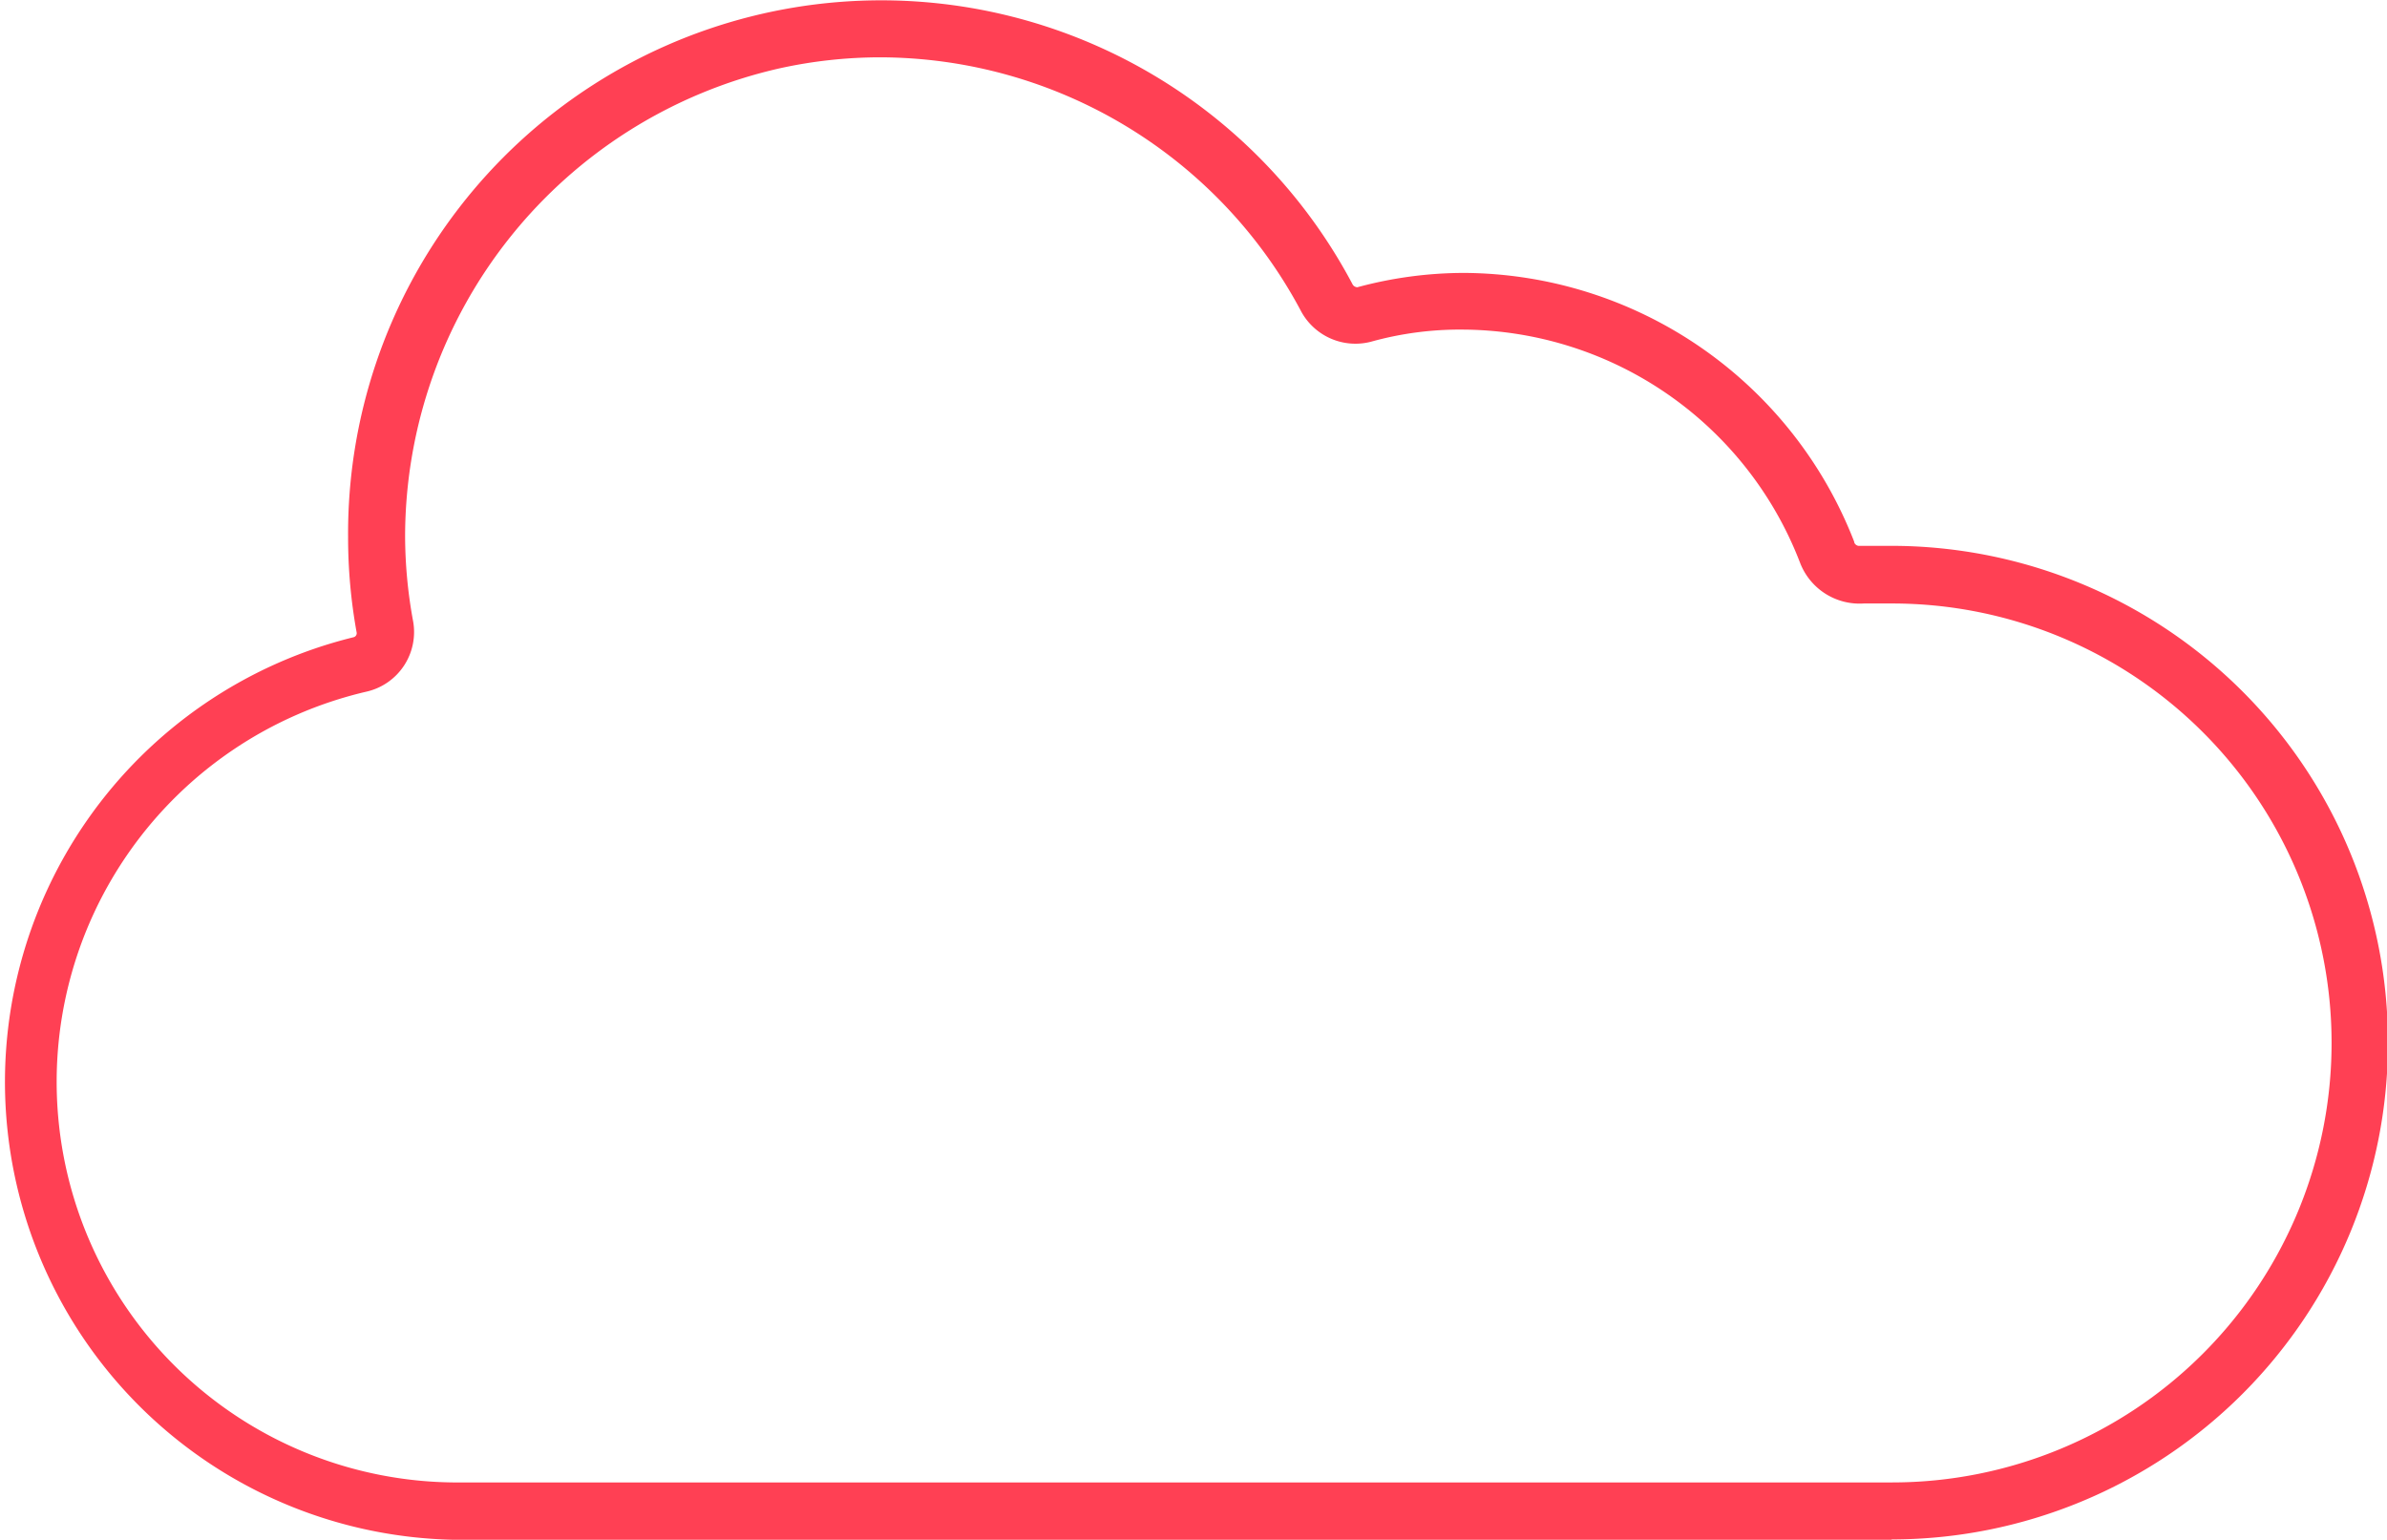
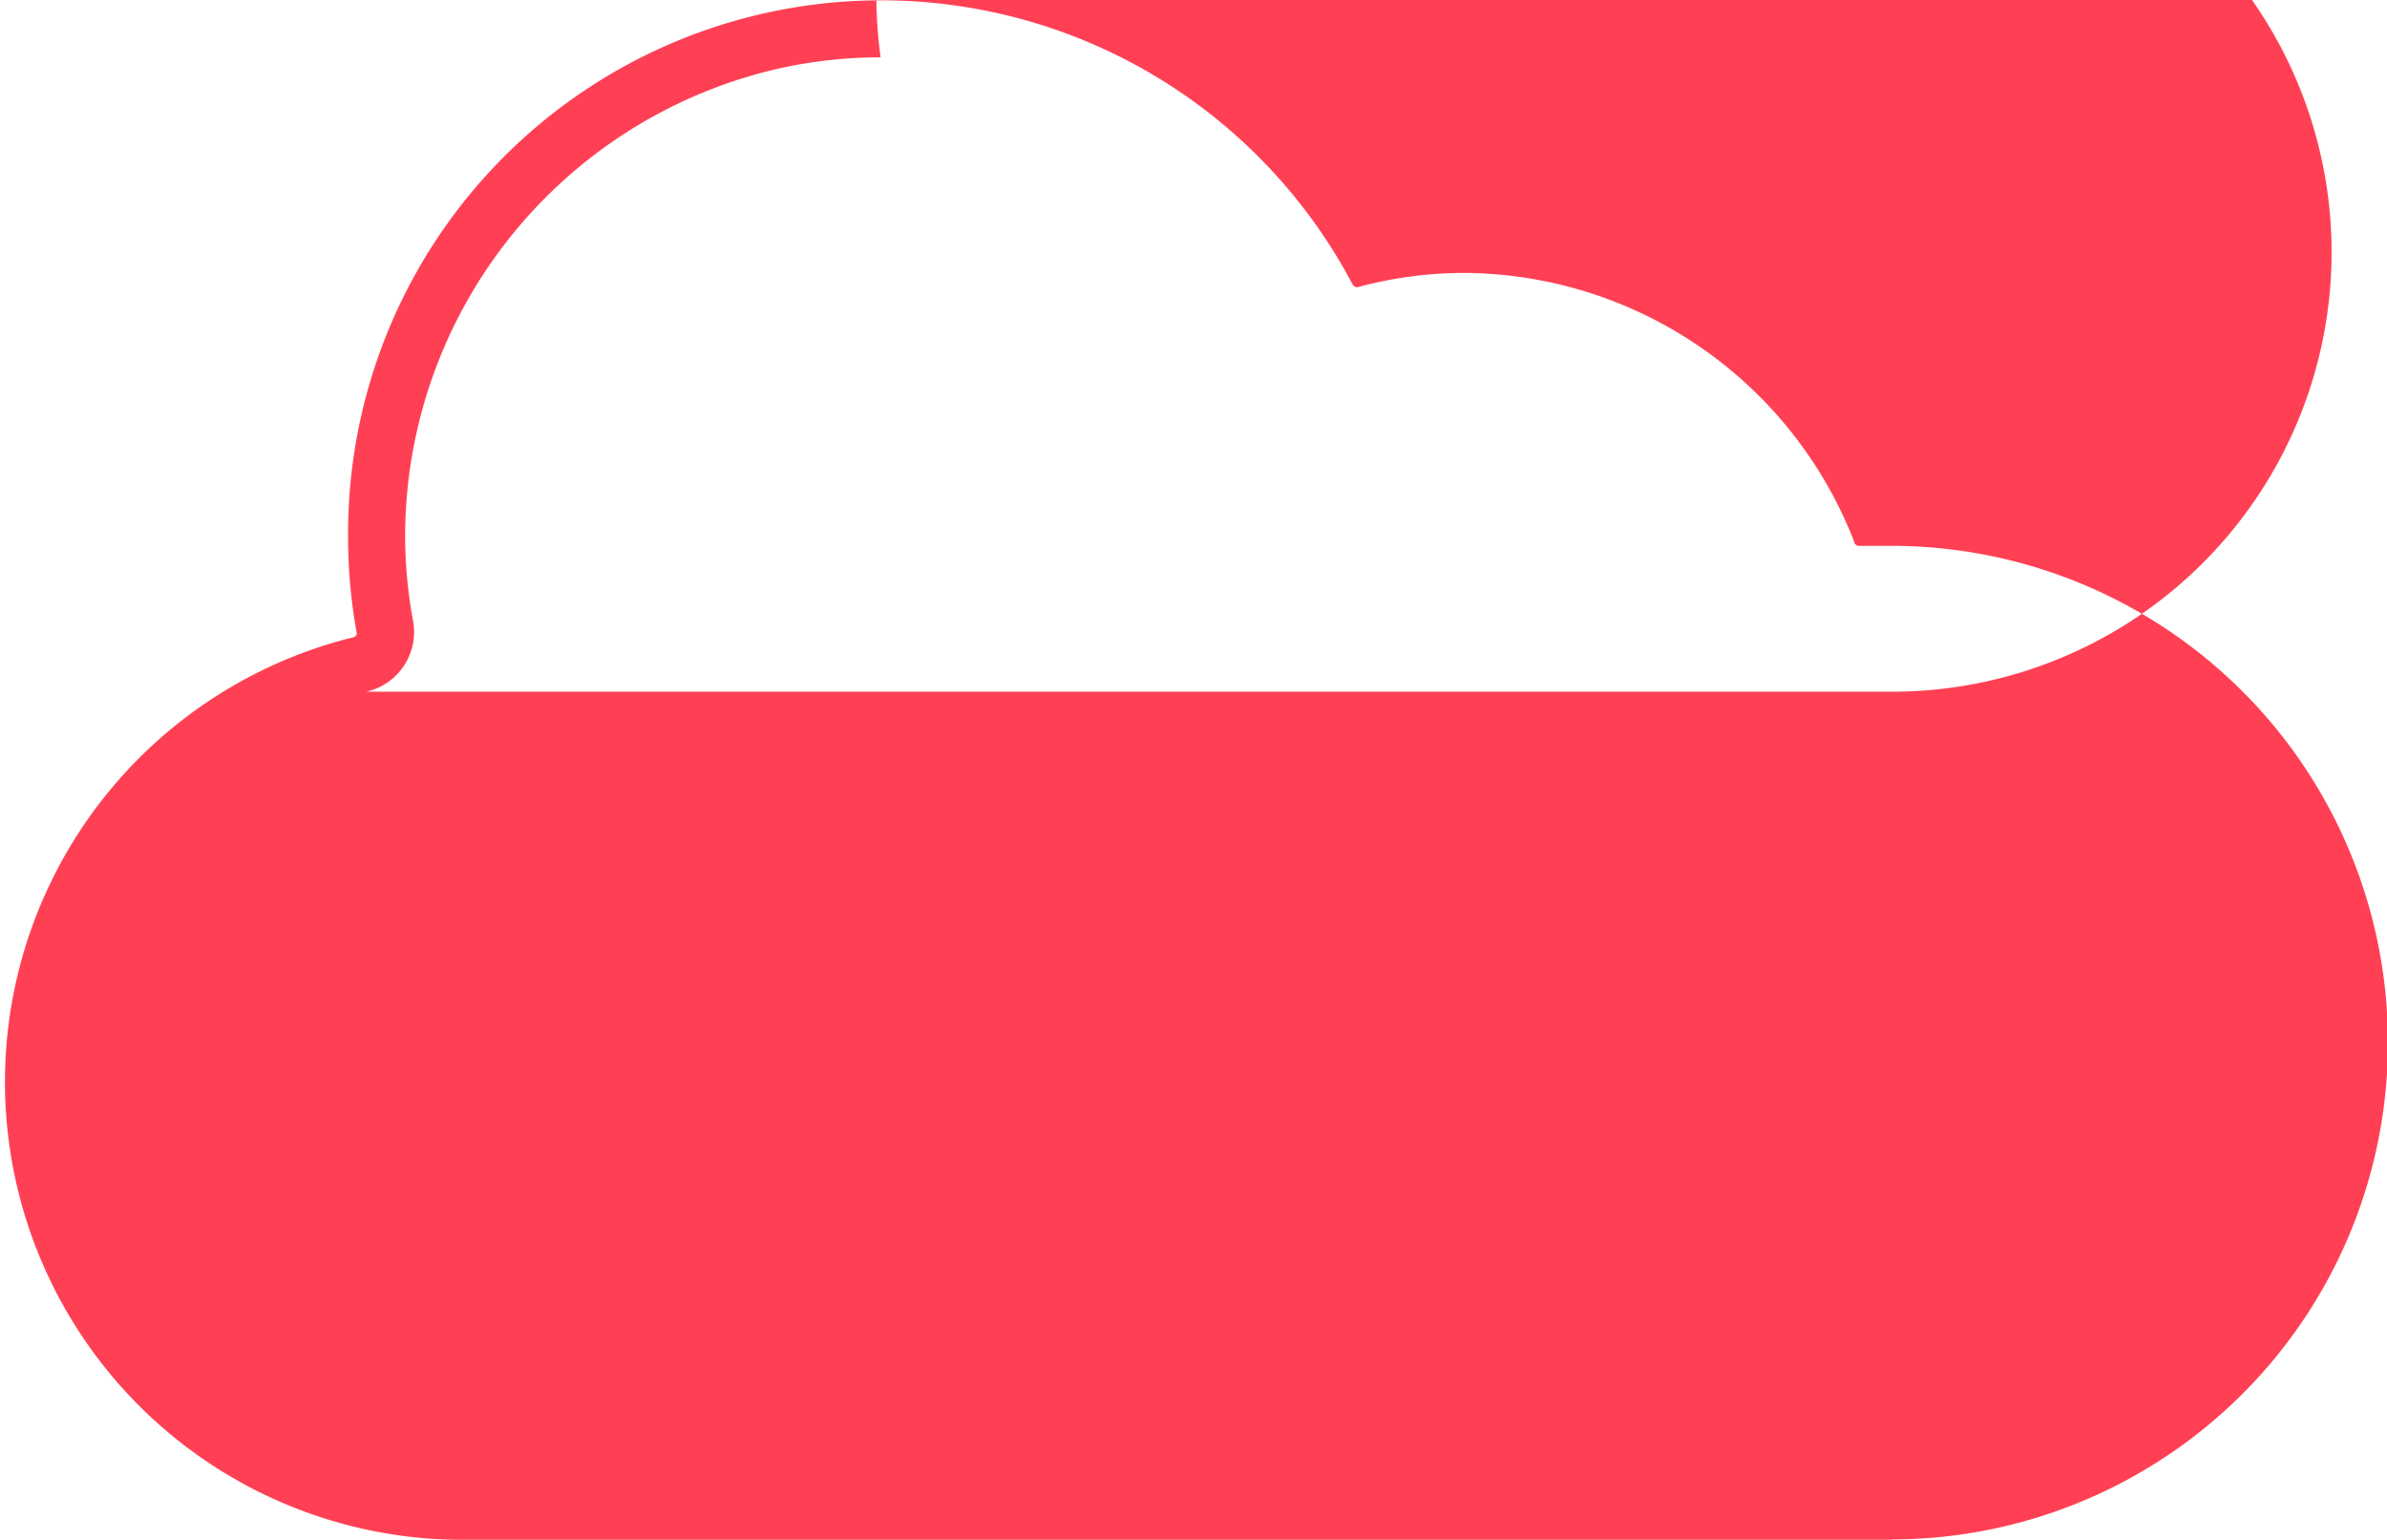
<svg xmlns="http://www.w3.org/2000/svg" width="74.95" height="48.35" viewBox="0 0 74.95 48.35">
  <defs>
    <style>.a{fill:#ff4054;}</style>
  </defs>
  <title>modlr-04-collaborative-planning</title>
-   <path class="a" d="M66.19,69.34H21A14.38,14.38,0,0,1,17.88,41a.13.13,0,0,0,.1-.14,16.67,16.67,0,0,1-.27-3A16.74,16.74,0,0,1,49.24,29.9a.18.18,0,0,0,.16.11,12.85,12.85,0,0,1,3.36-.45h0A13.22,13.22,0,0,1,65,38c0,.07.09.14.16.13.34,0,.67,0,1,0a15.6,15.6,0,0,1,0,31.2ZM34.43,22.79a14.76,14.76,0,0,0-3.19.35A15.09,15.09,0,0,0,19.5,37.81a14.85,14.85,0,0,0,.25,2.68,1.92,1.92,0,0,1-1.47,2.22A12.58,12.58,0,0,0,21,67.54H66.19a13.8,13.8,0,0,0,0-27.6c-.3,0-.59,0-.89,0a2,2,0,0,1-2-1.28,11.41,11.41,0,0,0-10.57-7.32,10.38,10.38,0,0,0-2.9.38,1.94,1.94,0,0,1-2.22-1A15,15,0,0,0,34.43,22.79Z" transform="translate(-6.78 -20.99)" />
+   <path class="a" d="M66.19,69.34H21A14.38,14.38,0,0,1,17.88,41a.13.13,0,0,0,.1-.14,16.67,16.67,0,0,1-.27-3A16.74,16.74,0,0,1,49.24,29.9a.18.18,0,0,0,.16.11,12.85,12.85,0,0,1,3.36-.45h0A13.22,13.22,0,0,1,65,38c0,.07.09.14.16.13.34,0,.67,0,1,0a15.6,15.6,0,0,1,0,31.2ZM34.43,22.79a14.76,14.76,0,0,0-3.19.35A15.09,15.09,0,0,0,19.5,37.81a14.85,14.85,0,0,0,.25,2.68,1.92,1.92,0,0,1-1.47,2.22H66.19a13.8,13.8,0,0,0,0-27.6c-.3,0-.59,0-.89,0a2,2,0,0,1-2-1.28,11.41,11.41,0,0,0-10.57-7.32,10.38,10.38,0,0,0-2.9.38,1.94,1.94,0,0,1-2.22-1A15,15,0,0,0,34.43,22.79Z" transform="translate(-6.78 -20.99)" />
</svg>